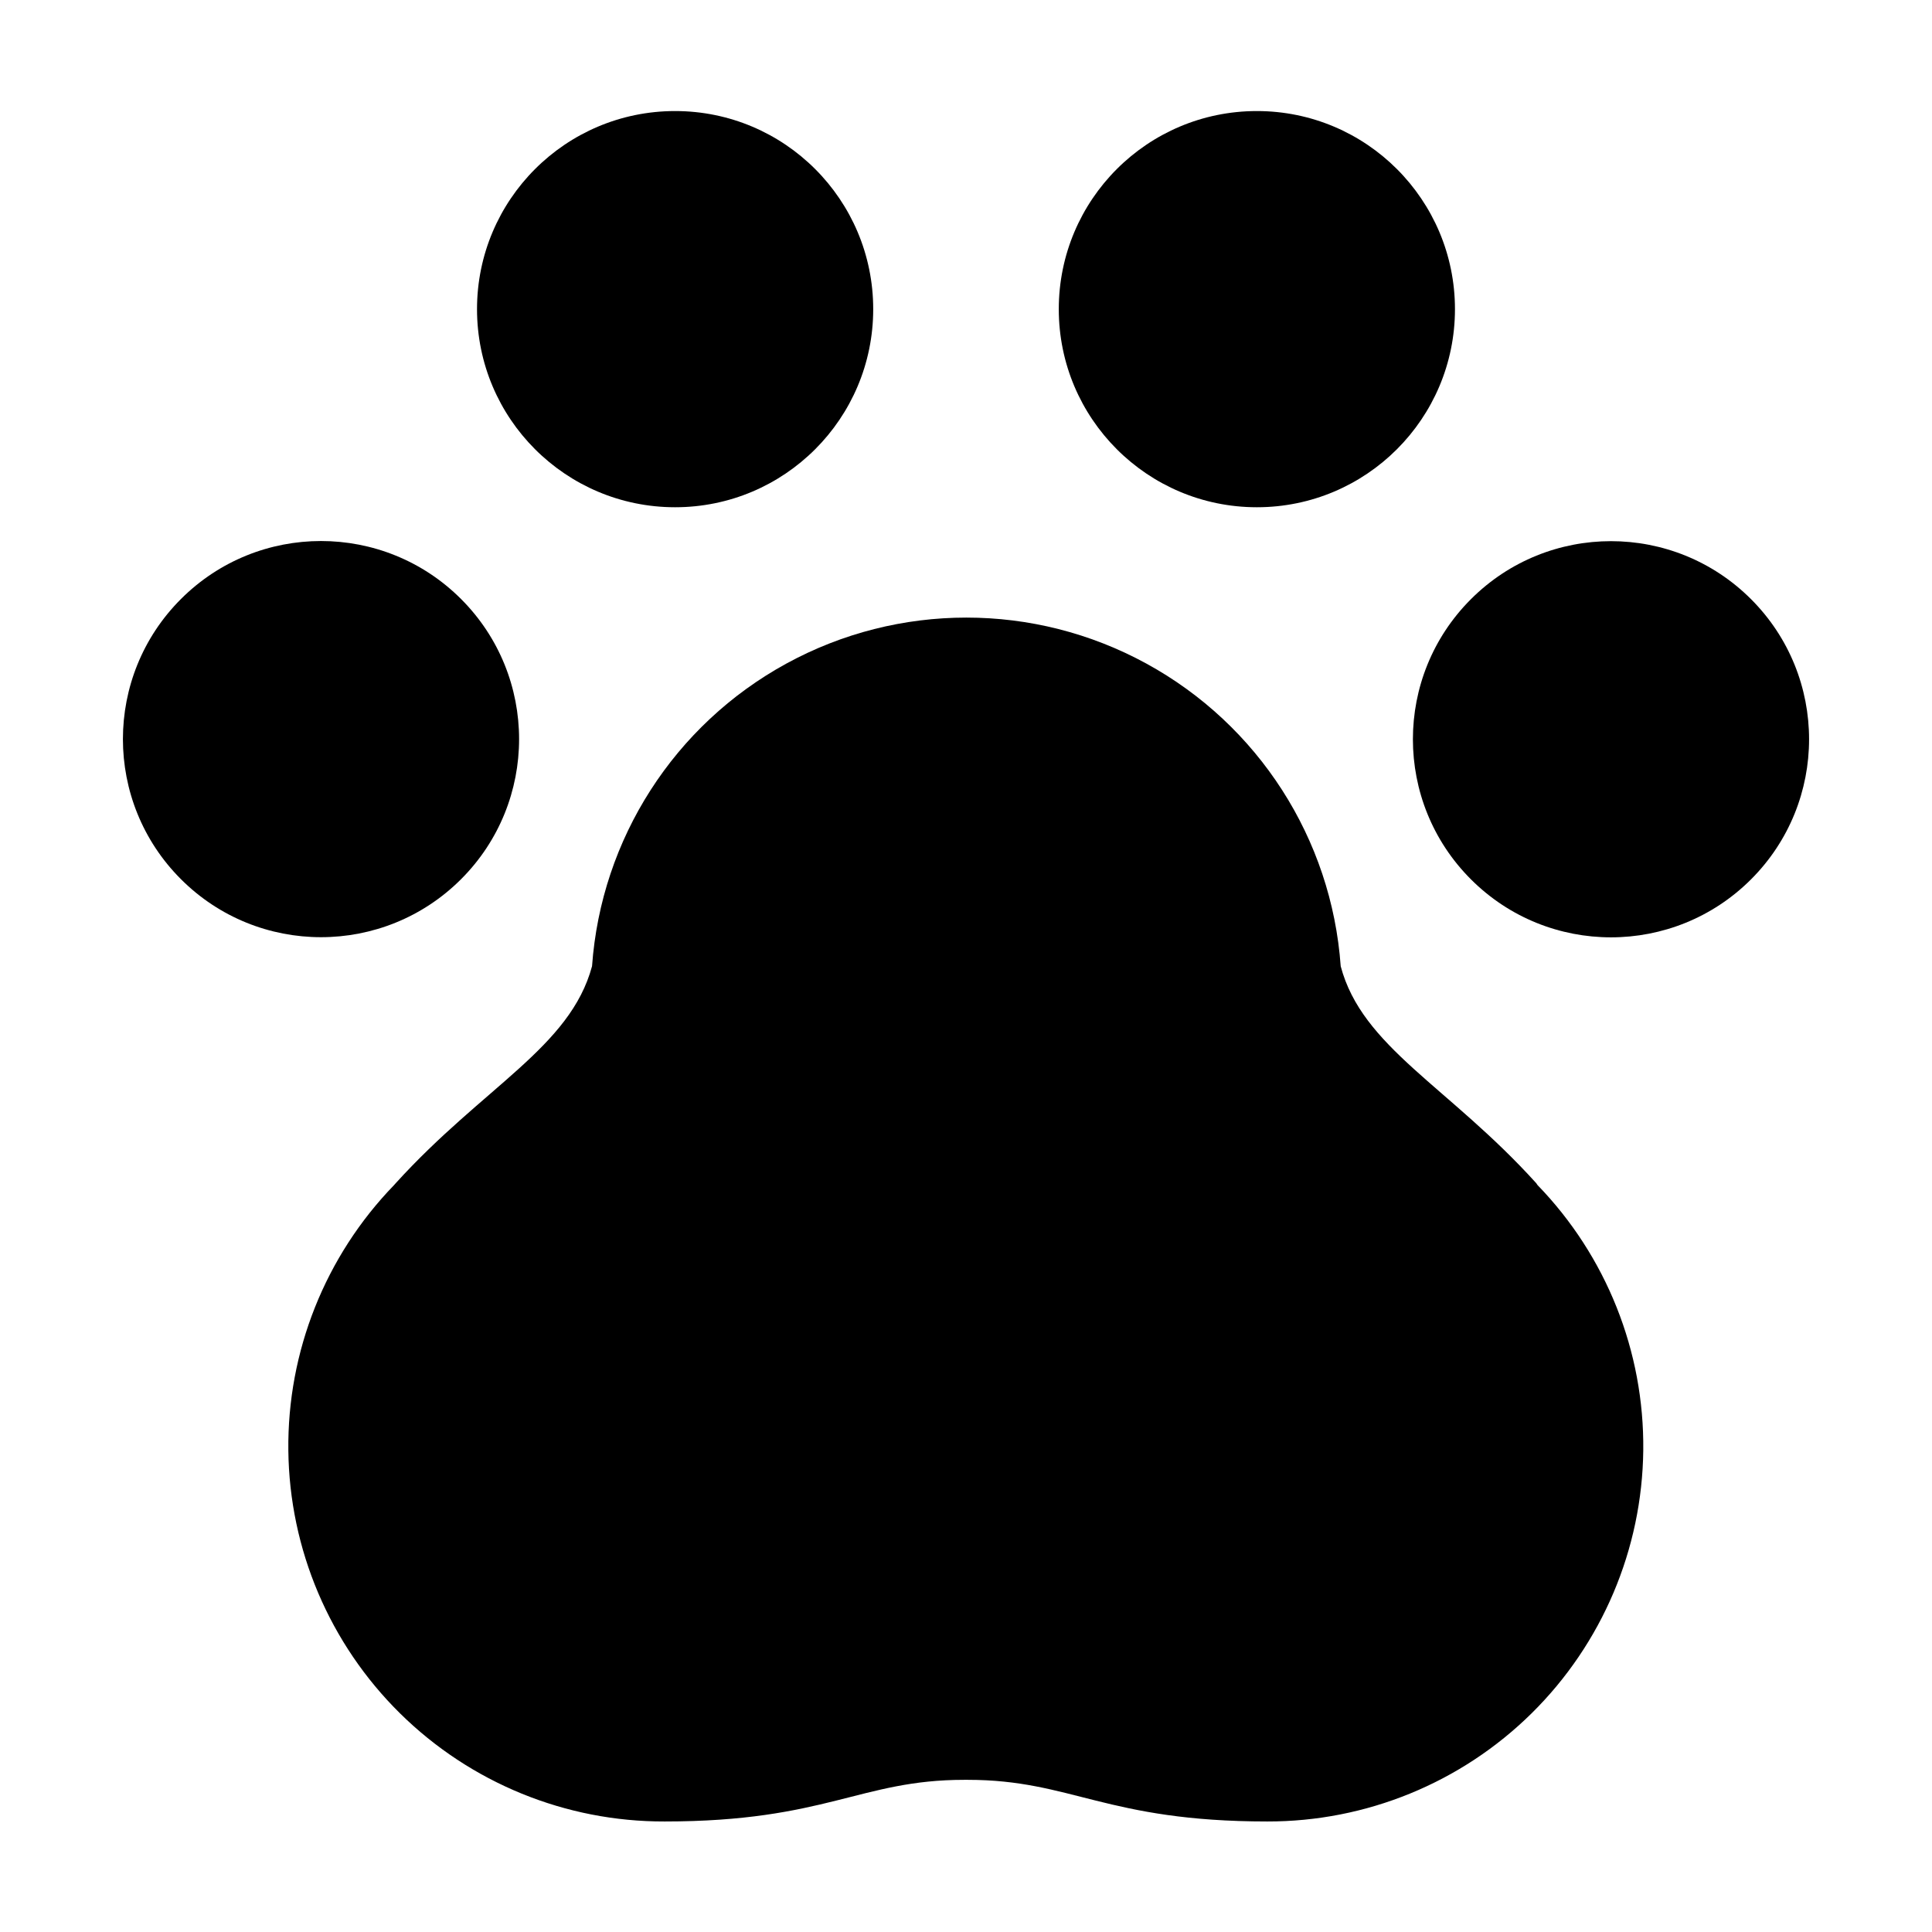
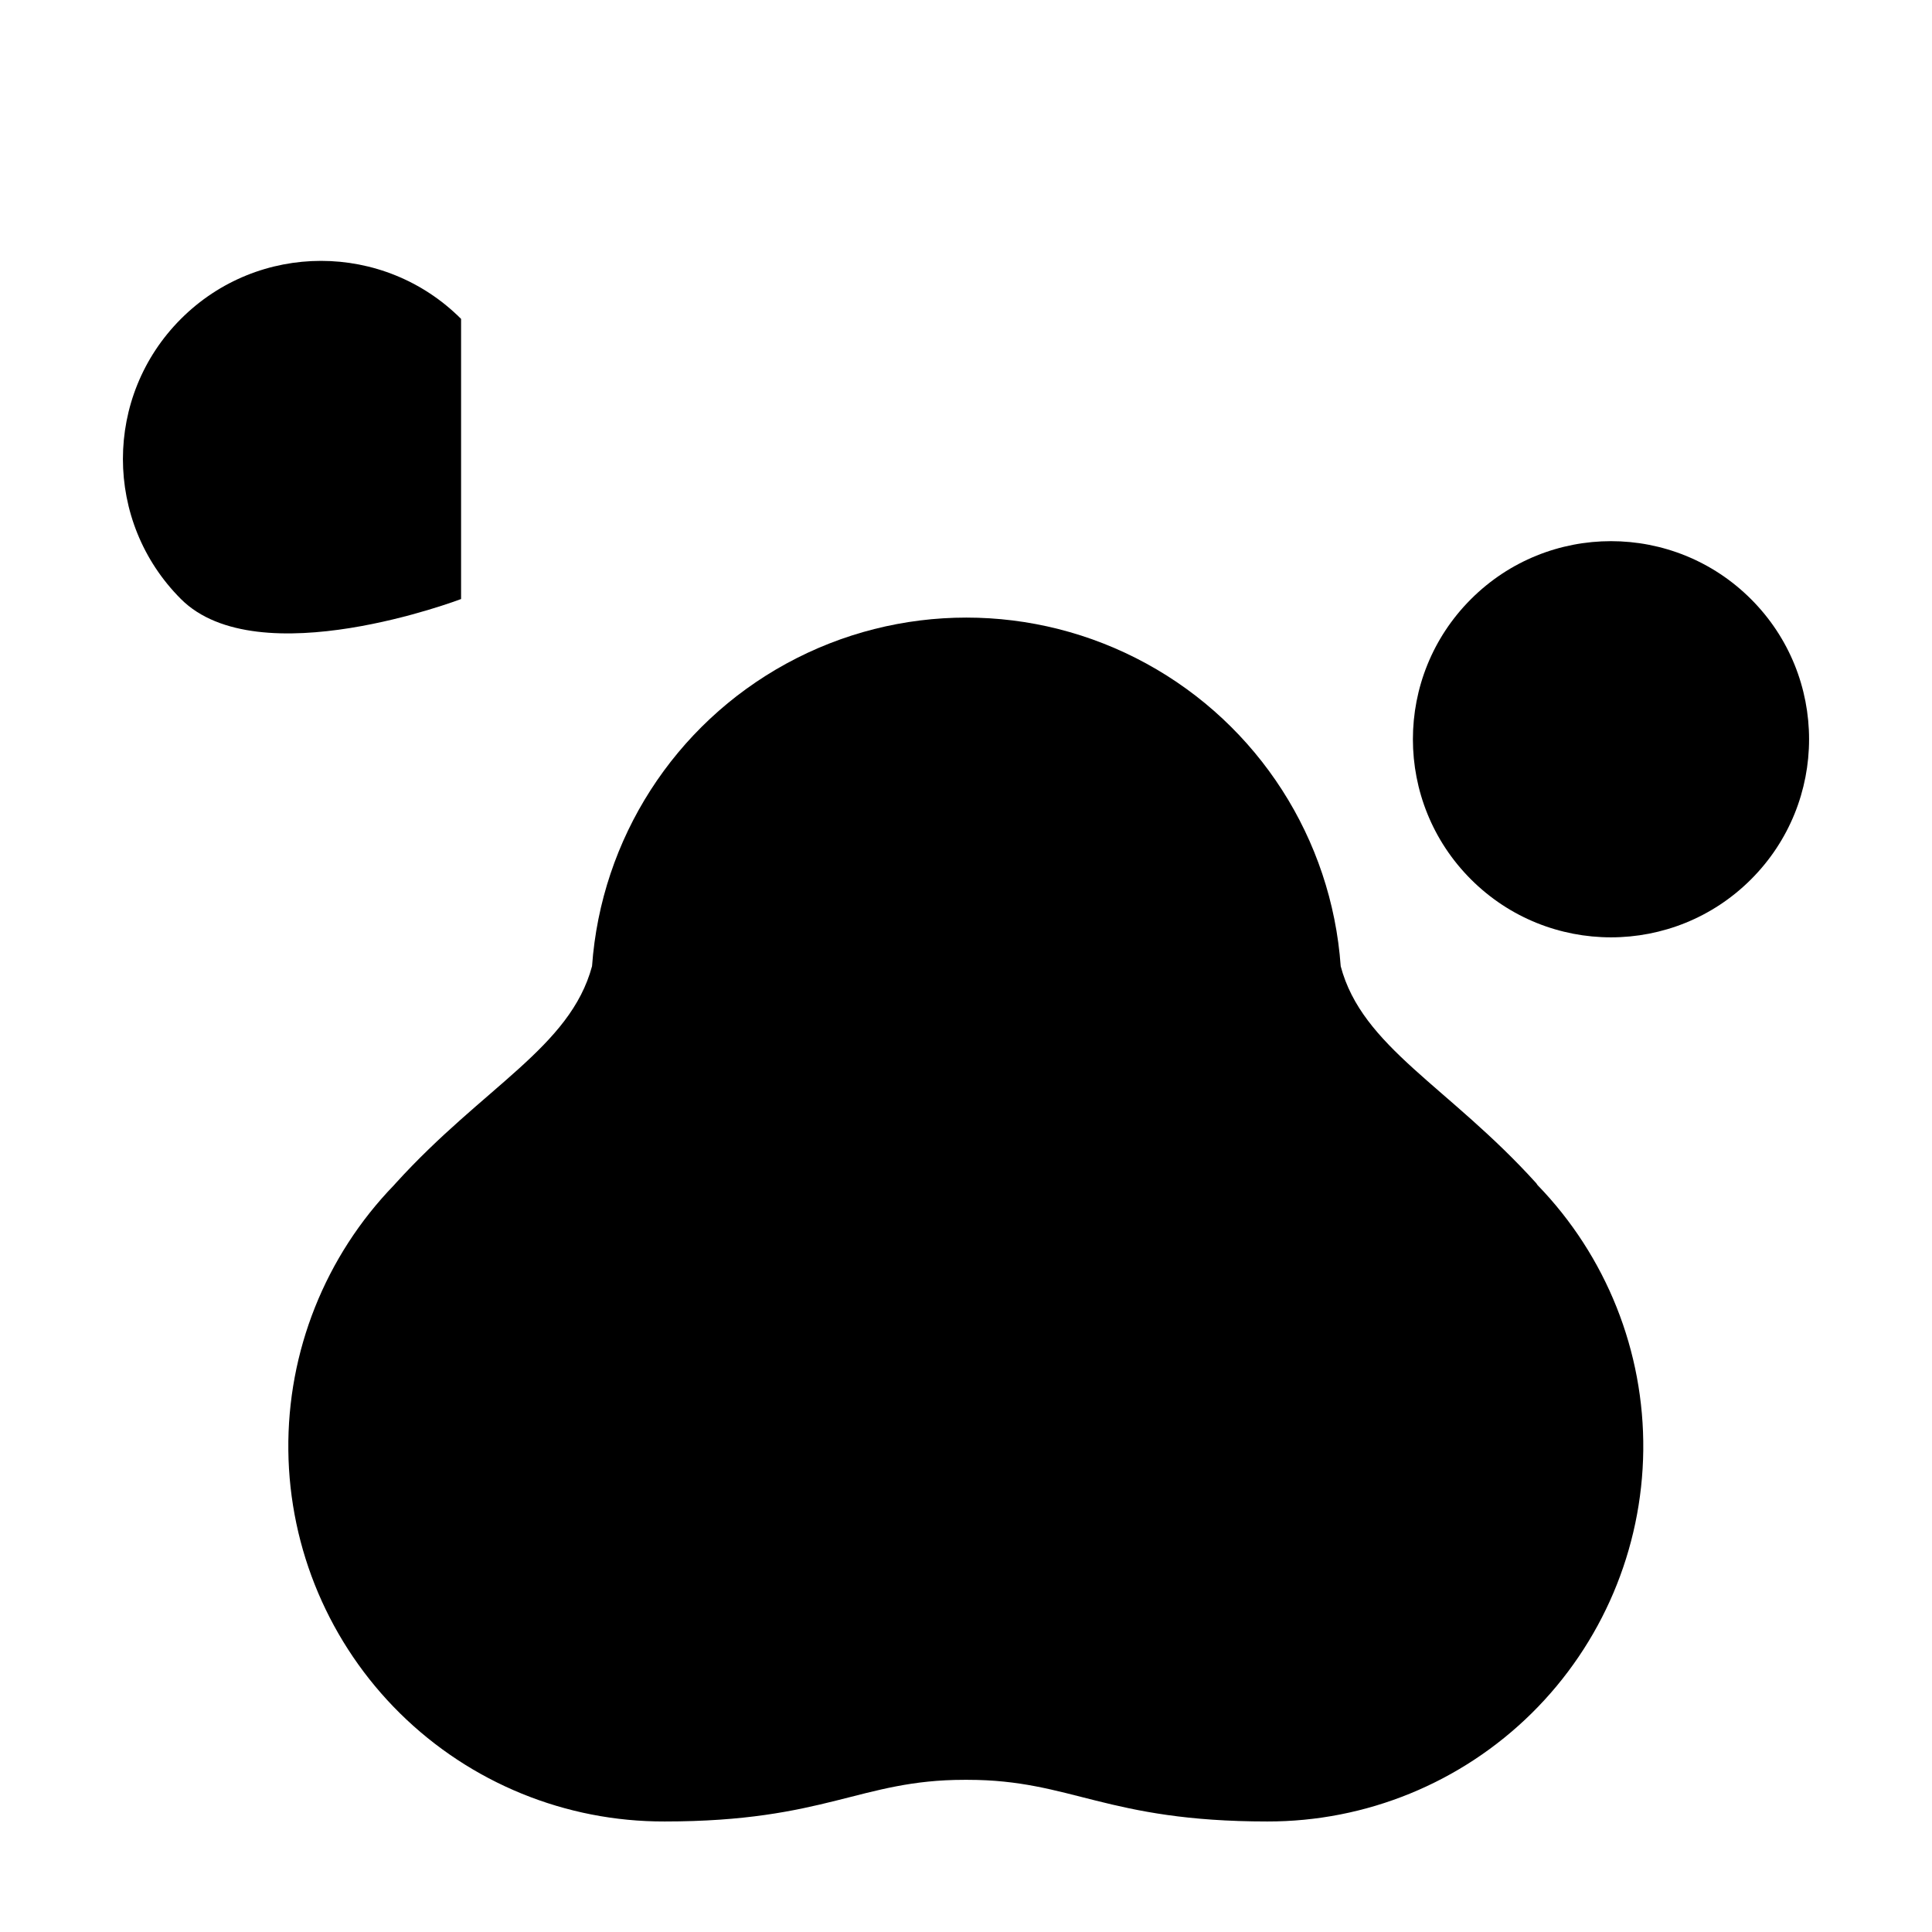
<svg xmlns="http://www.w3.org/2000/svg" fill="#000000" width="800px" height="800px" version="1.1" viewBox="144 144 512 512">
  <g>
    <path d="m551.14 457.58c-23.227-25.695-46.148-36.023-51.844-57.535l0.004 0.004c-2.41-33.766-21.824-63.988-51.531-80.211-29.711-16.227-65.629-16.227-95.34 0-29.707 16.223-49.121 46.445-51.531 80.211-5.793 21.512-28.715 31.84-52.043 57.531l-0.402 0.453v0.004c-18.258 18.832-28.336 44.117-28.039 70.348 0.297 26.227 10.941 51.277 29.621 69.695 18.68 18.414 43.879 28.707 70.109 28.629 42.773 0 51.793-11.035 79.398-11.035h0.906c27.609 0 36.625 11.035 79.398 11.035h0.004c26.219 0.051 51.398-10.258 70.059-28.676 18.656-18.422 29.285-43.465 29.574-69.684 0.285-26.219-9.789-51.488-28.039-70.312z" />
-     <path d="m266.19 302.75c20.5 20.504 20.5 53.742 0 74.242s-53.742 20.5-74.242 0-20.5-53.738 0-74.242c20.5-20.5 53.742-20.5 74.242 0" />
+     <path d="m266.19 302.75s-53.742 20.5-74.242 0-20.5-53.738 0-74.242c20.5-20.5 53.742-20.5 74.242 0" />
    <path d="m608.05 302.79c20.5 20.5 20.5 53.738 0 74.242-20.5 20.5-53.742 20.5-74.242 0-20.5-20.504-20.5-53.742 0-74.242 20.5-20.504 53.742-20.504 74.242 0" />
-     <path d="m529.58 225.93c0 28.992-23.504 52.496-52.496 52.496-28.992 0-52.496-23.504-52.496-52.496 0-28.996 23.504-52.5 52.496-52.5 28.992 0 52.496 23.504 52.496 52.5" />
-     <path d="m375.41 225.93c0 28.992-23.504 52.496-52.5 52.496-28.992 0-52.496-23.504-52.496-52.496 0-28.996 23.504-52.5 52.496-52.5 28.996 0 52.5 23.504 52.5 52.5" />
  </g>
</svg>